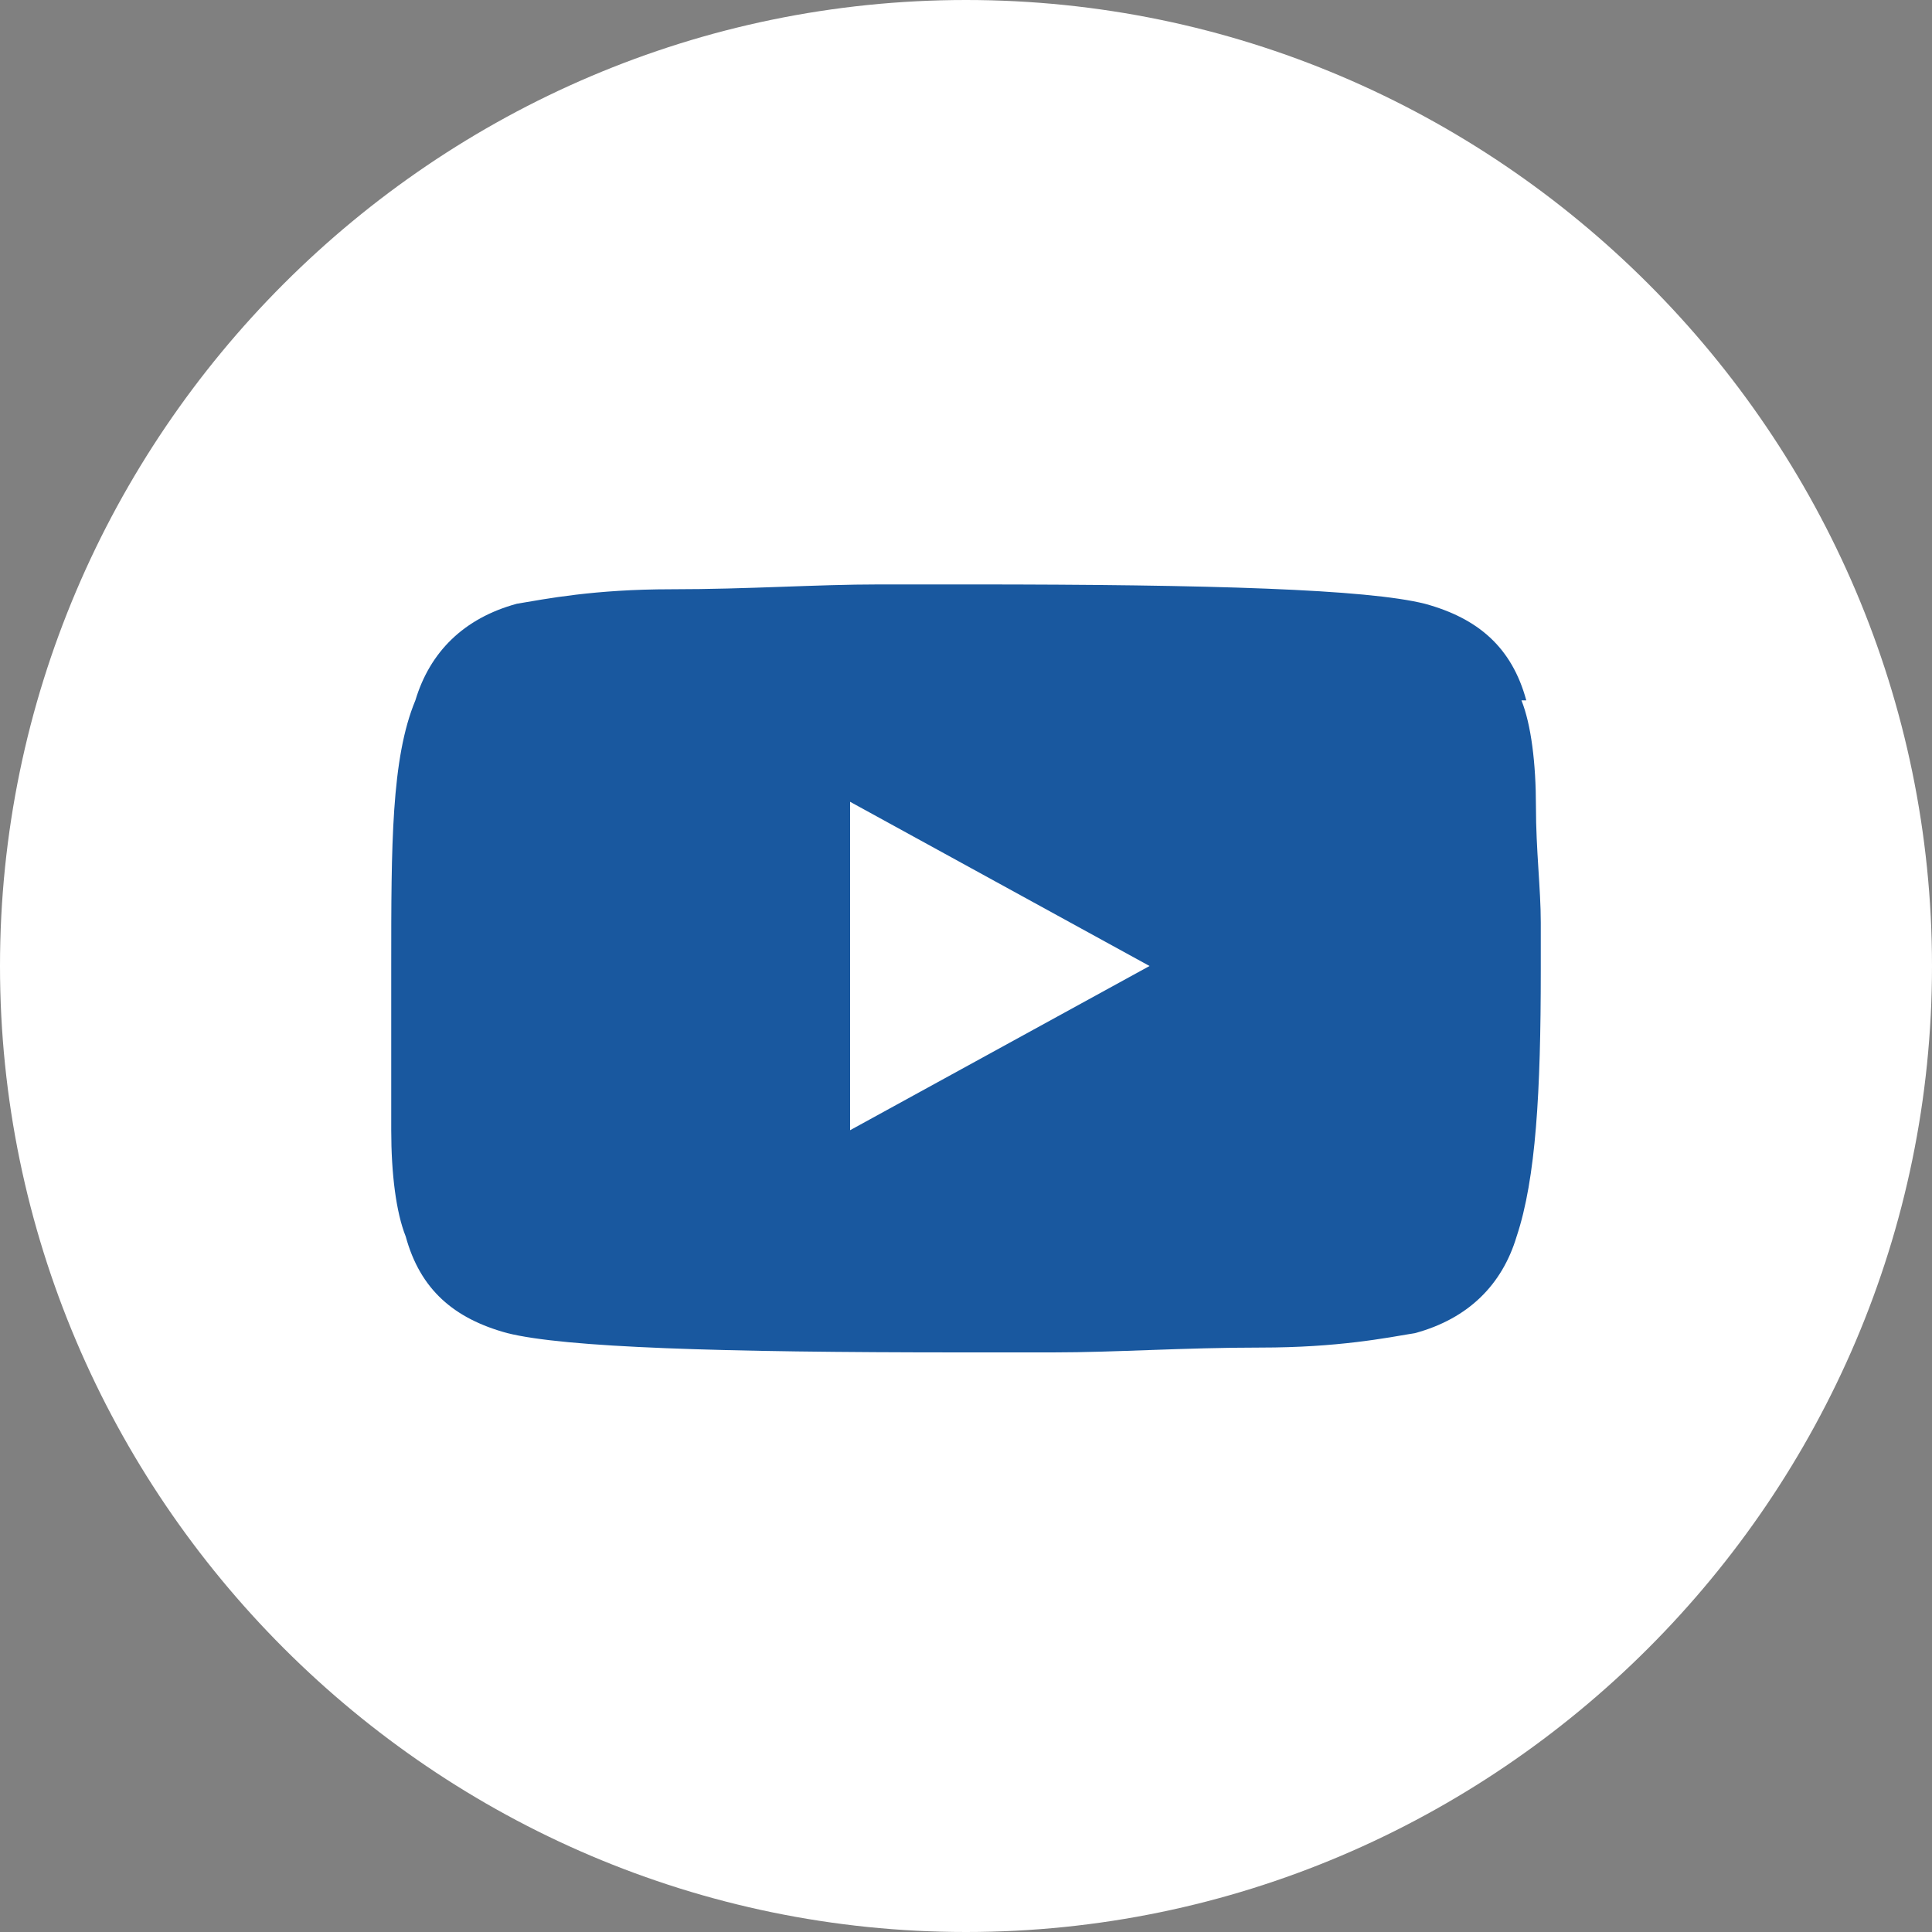
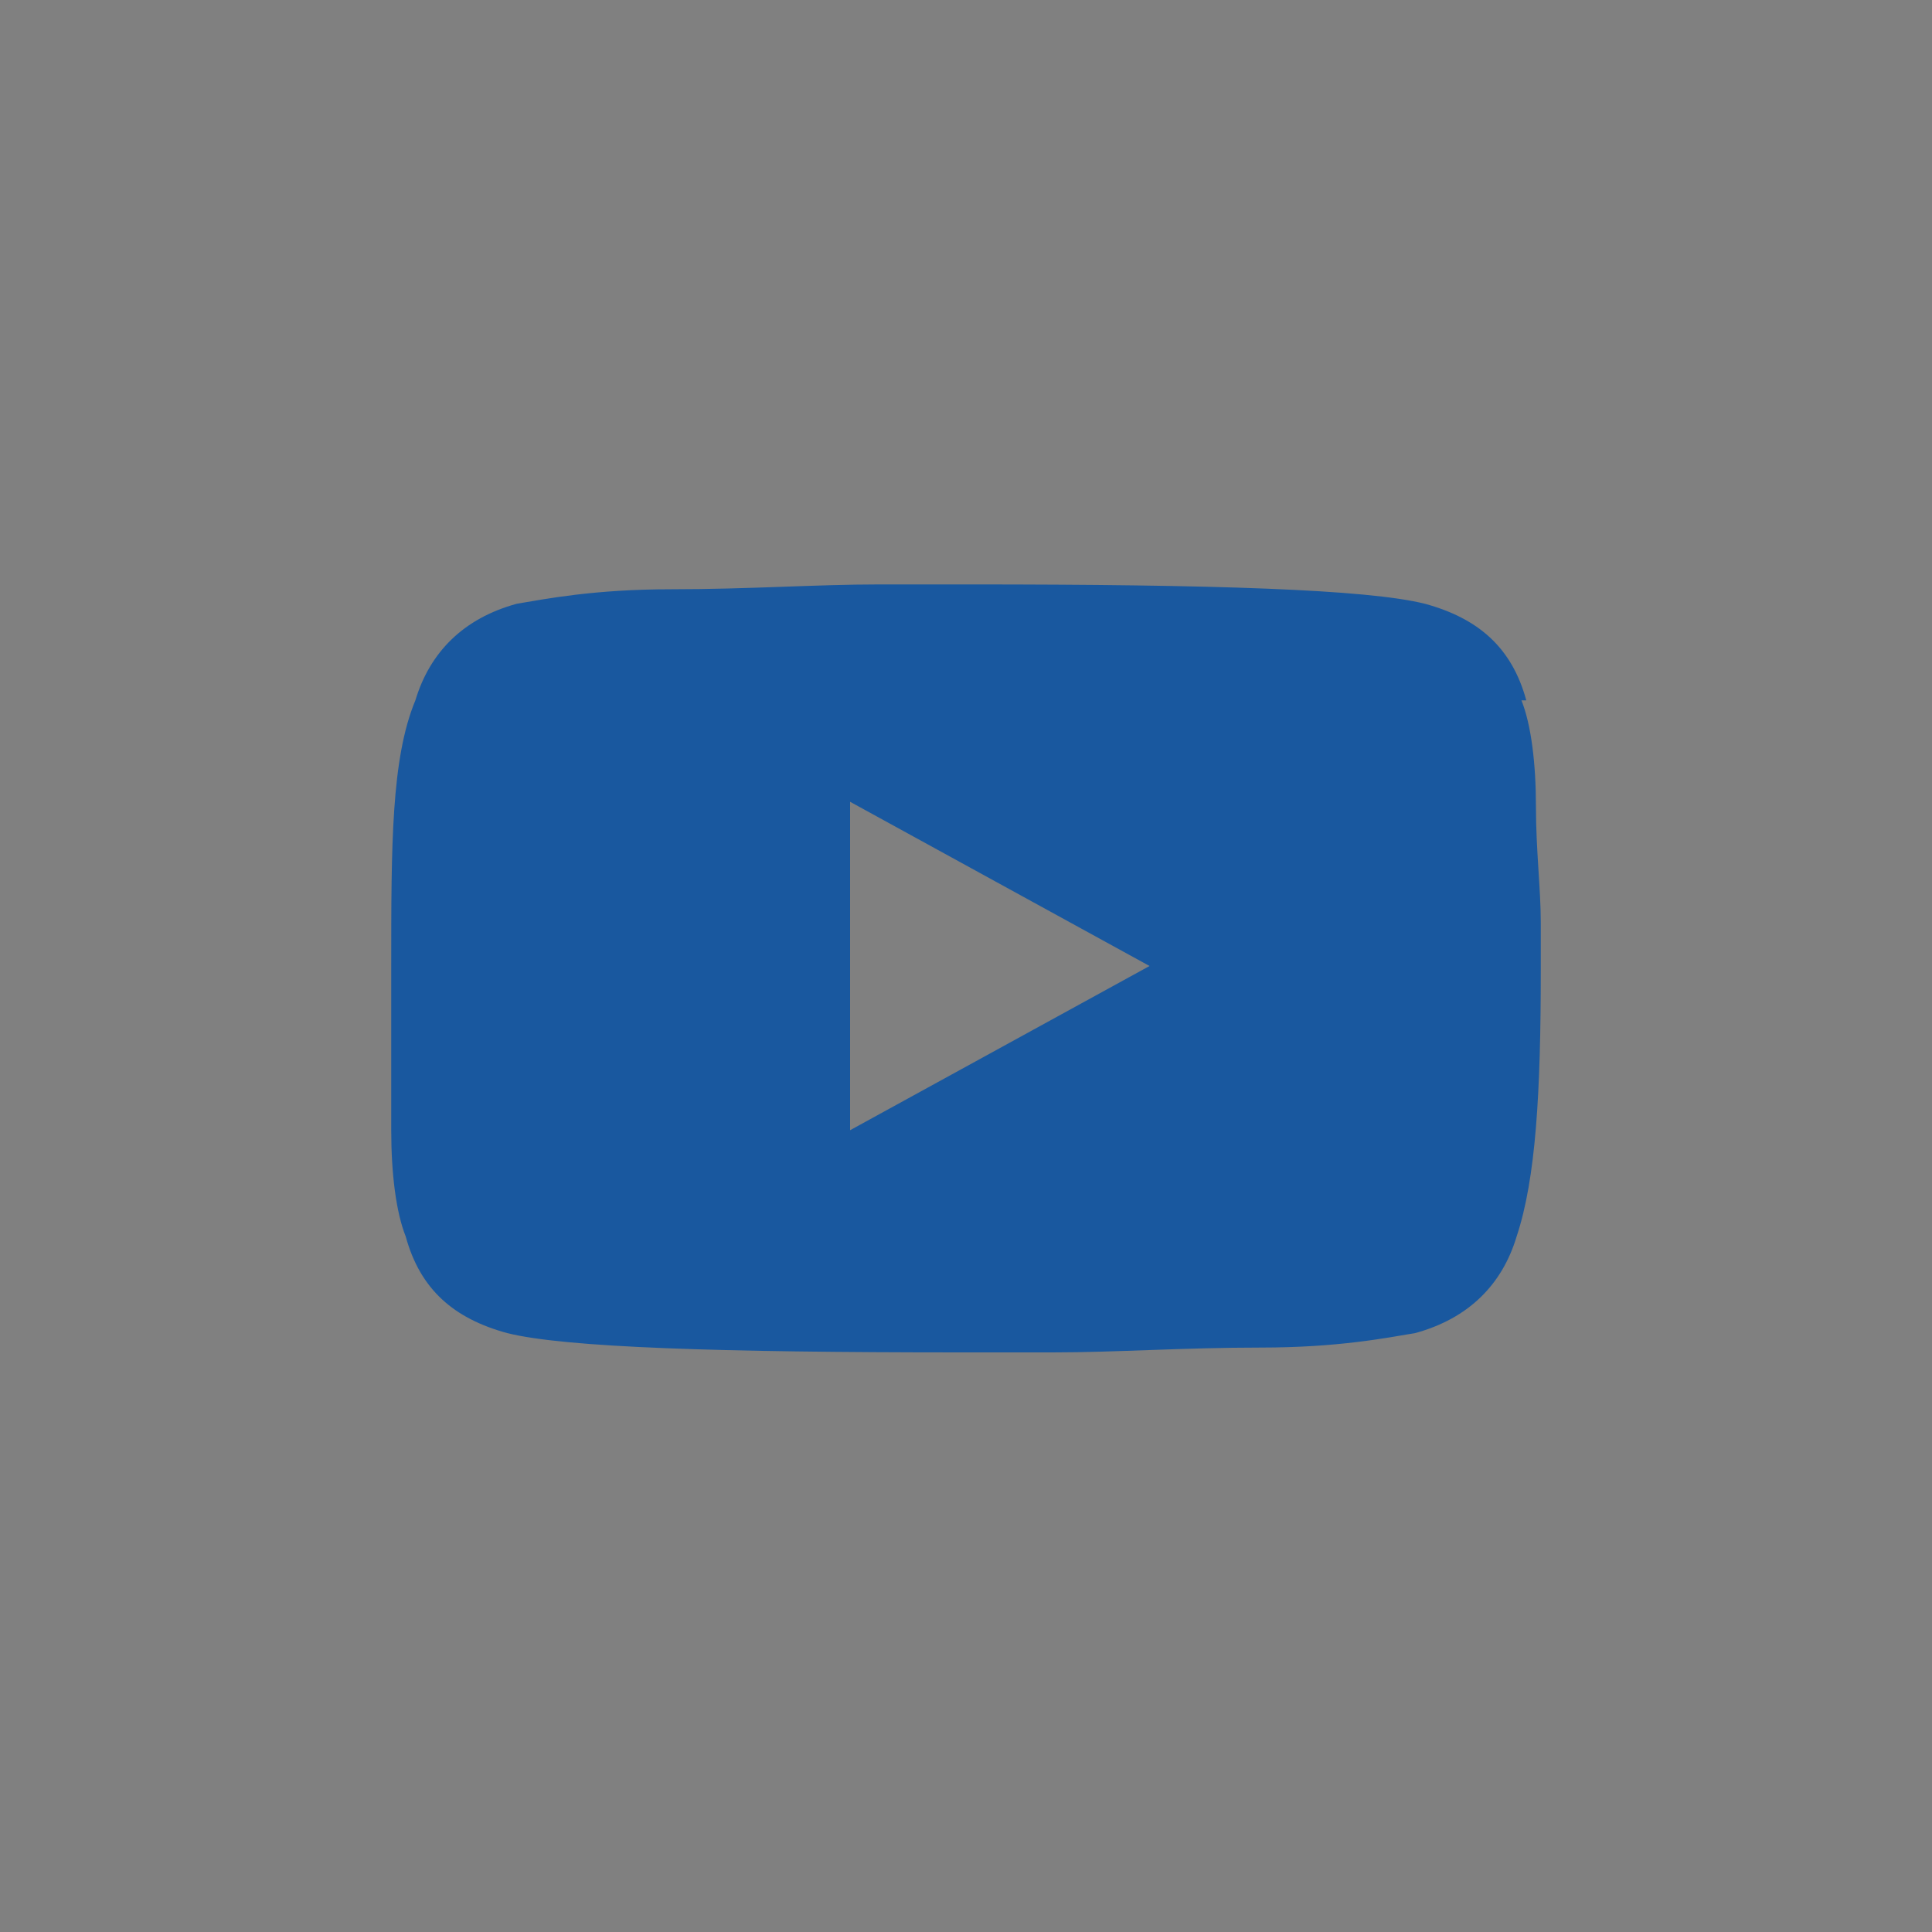
<svg xmlns="http://www.w3.org/2000/svg" id="Capa_1" version="1.1" viewBox="0 0 40 40">
  <rect x="0" y="0" width="40" height="40" fill="#808080" stroke="none" />
  <defs>
    <style>
      .st0 {
        fill: #fff;
      }

      .st1 {
        fill: #19589f;
      }
    </style>
  </defs>
-   <path class="st0" d="M20,0h0c11,0,20,9,20,20h0c0,11-9,20-20,20h0C9,40,0,31,0,20h0C0,9,9,0,20,0Z" />
  <path class="st1" d="M17.6,23.4l6.2-3.4-6.2-3.4v6.9h0ZM31.5,14.5c.2.5.3,1.3.3,2.2s.1,1.7.1,2.4v1c0,2.5-.1,4.3-.5,5.5-.3,1-1,1.7-2.1,2-.6.1-1.6.3-3.2.3s-3,.1-4.3.1h-1.9c-5,0-8.2-.1-9.4-.4-1.1-.3-1.8-.9-2.1-2-.2-.5-.3-1.3-.3-2.2s0-1.7,0-2.4v-1c0-2.5,0-4.3.5-5.5.3-1,1-1.7,2.1-2,.6-.1,1.6-.3,3.2-.3s3-.1,4.3-.1h1.9c5,0,8.2.1,9.4.4,1.1.3,1.8.9,2.1,2Z" />
</svg>